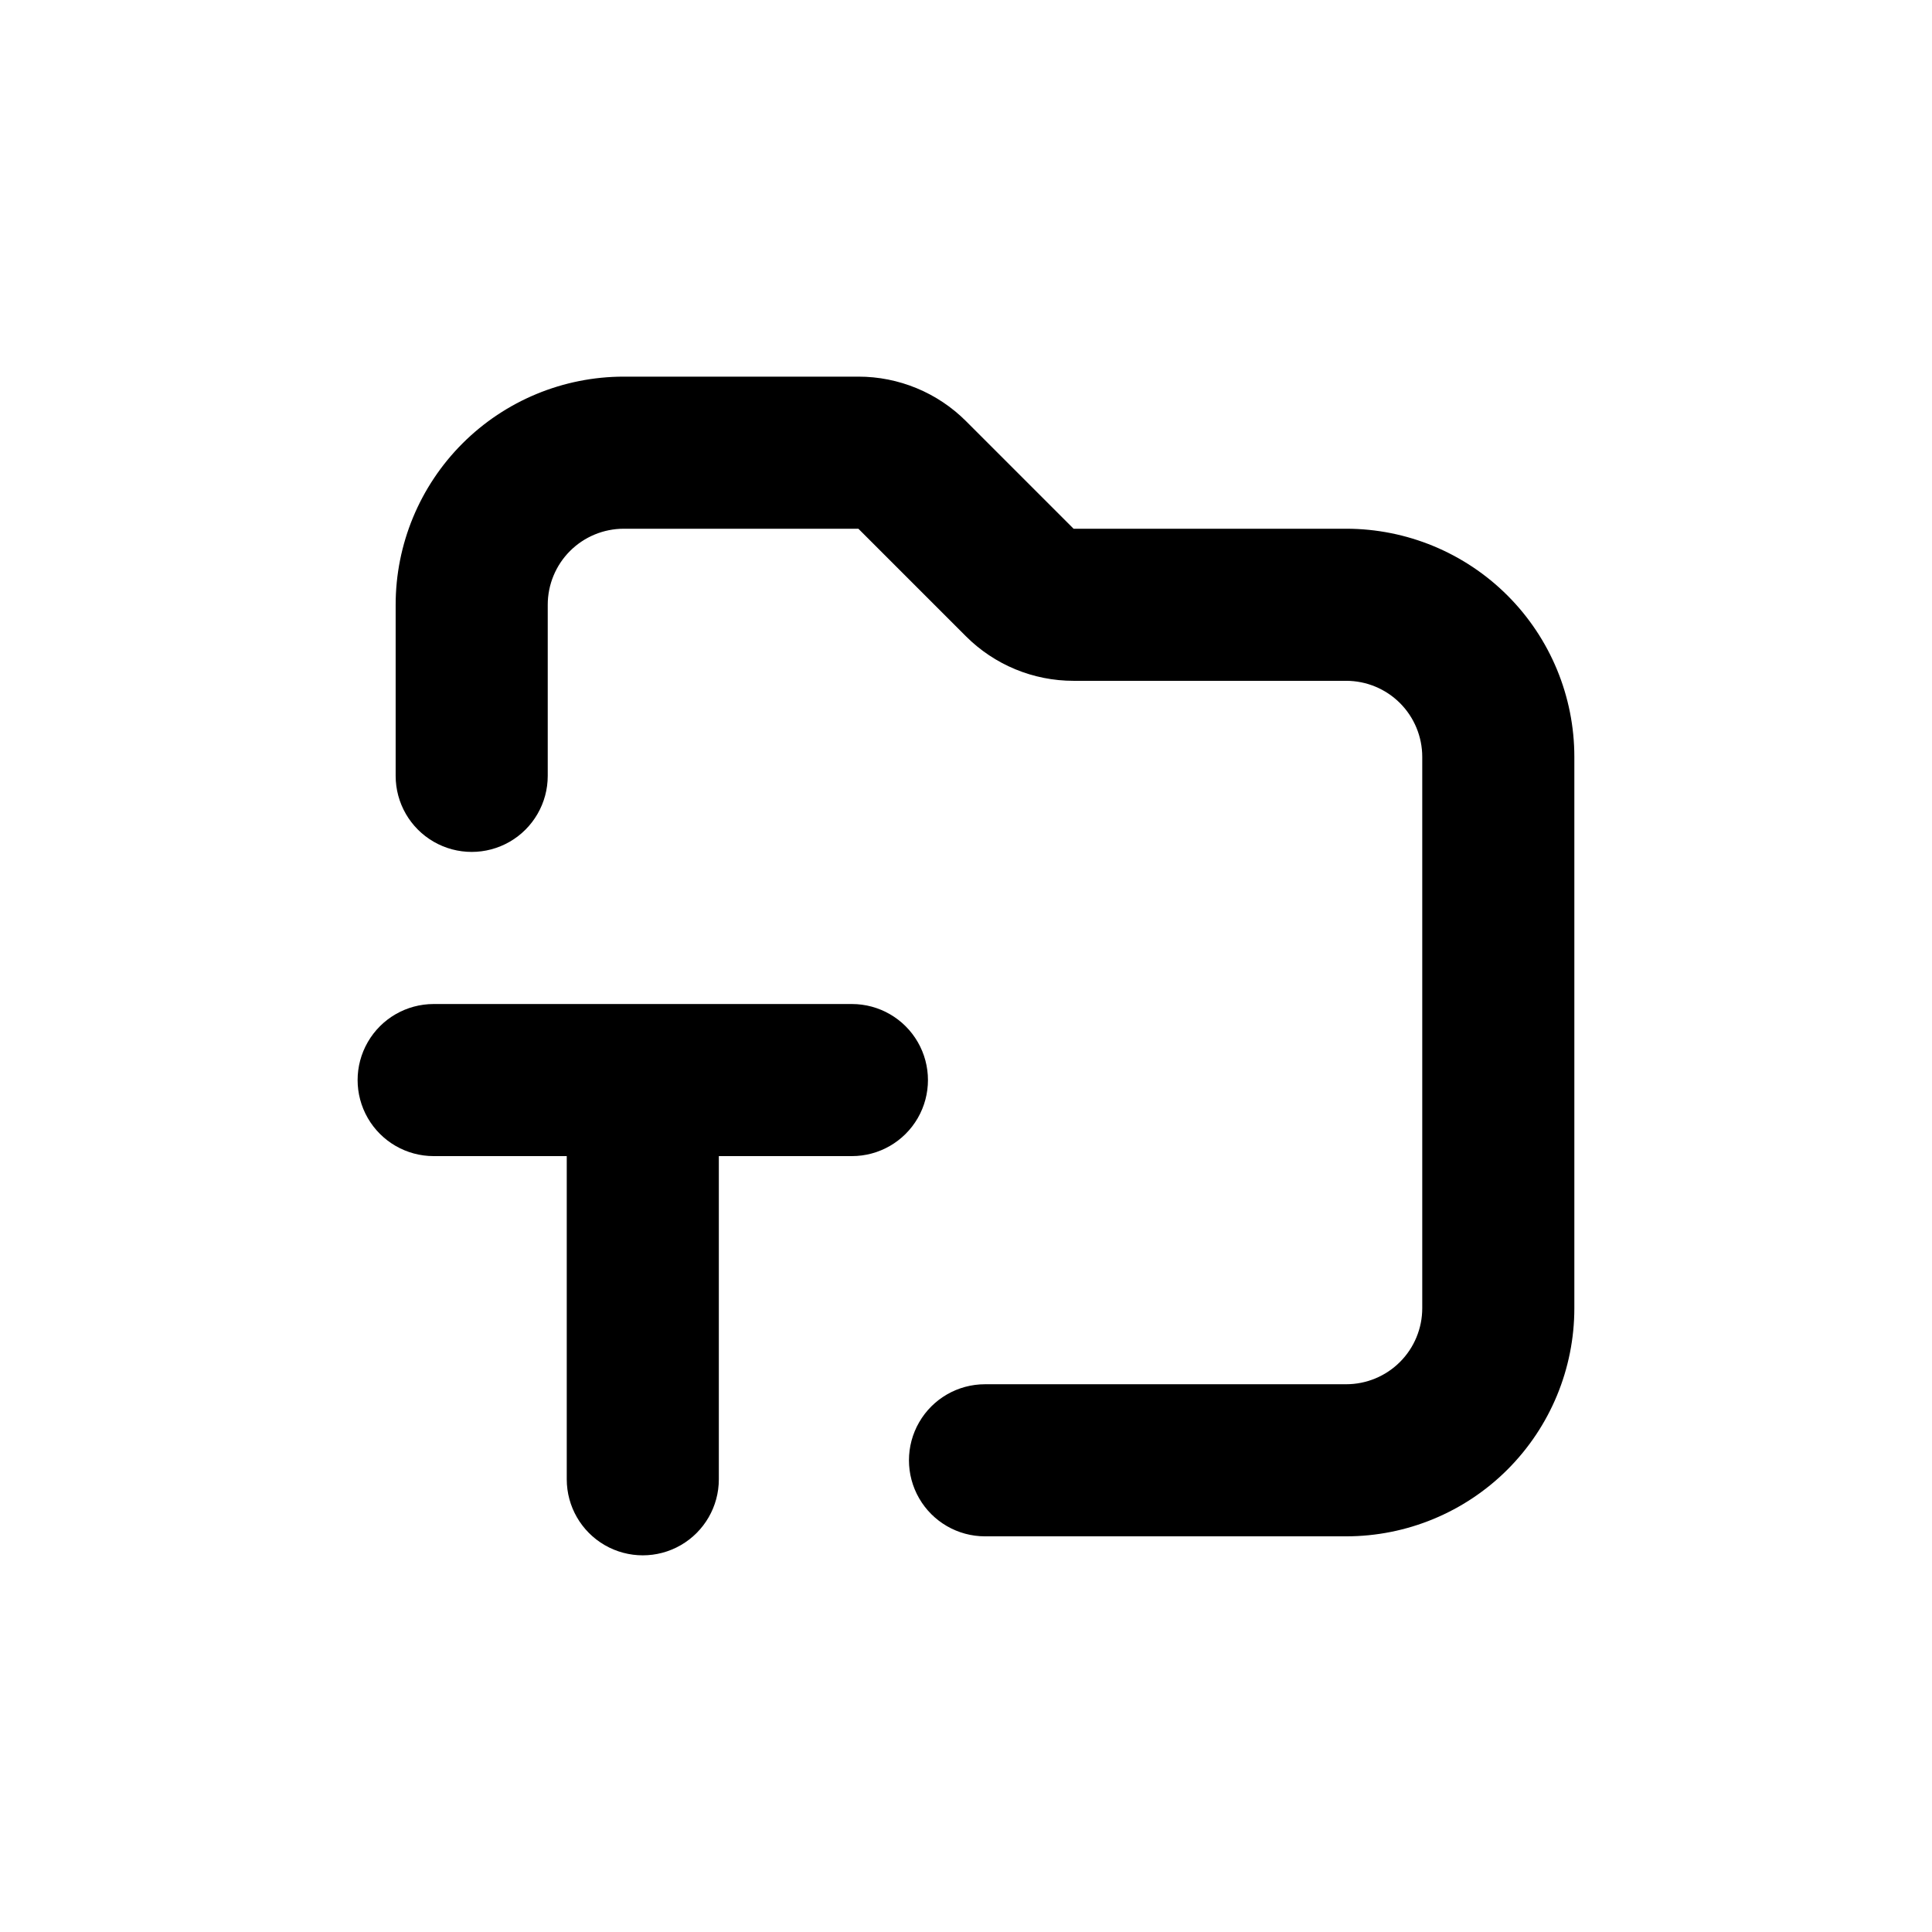
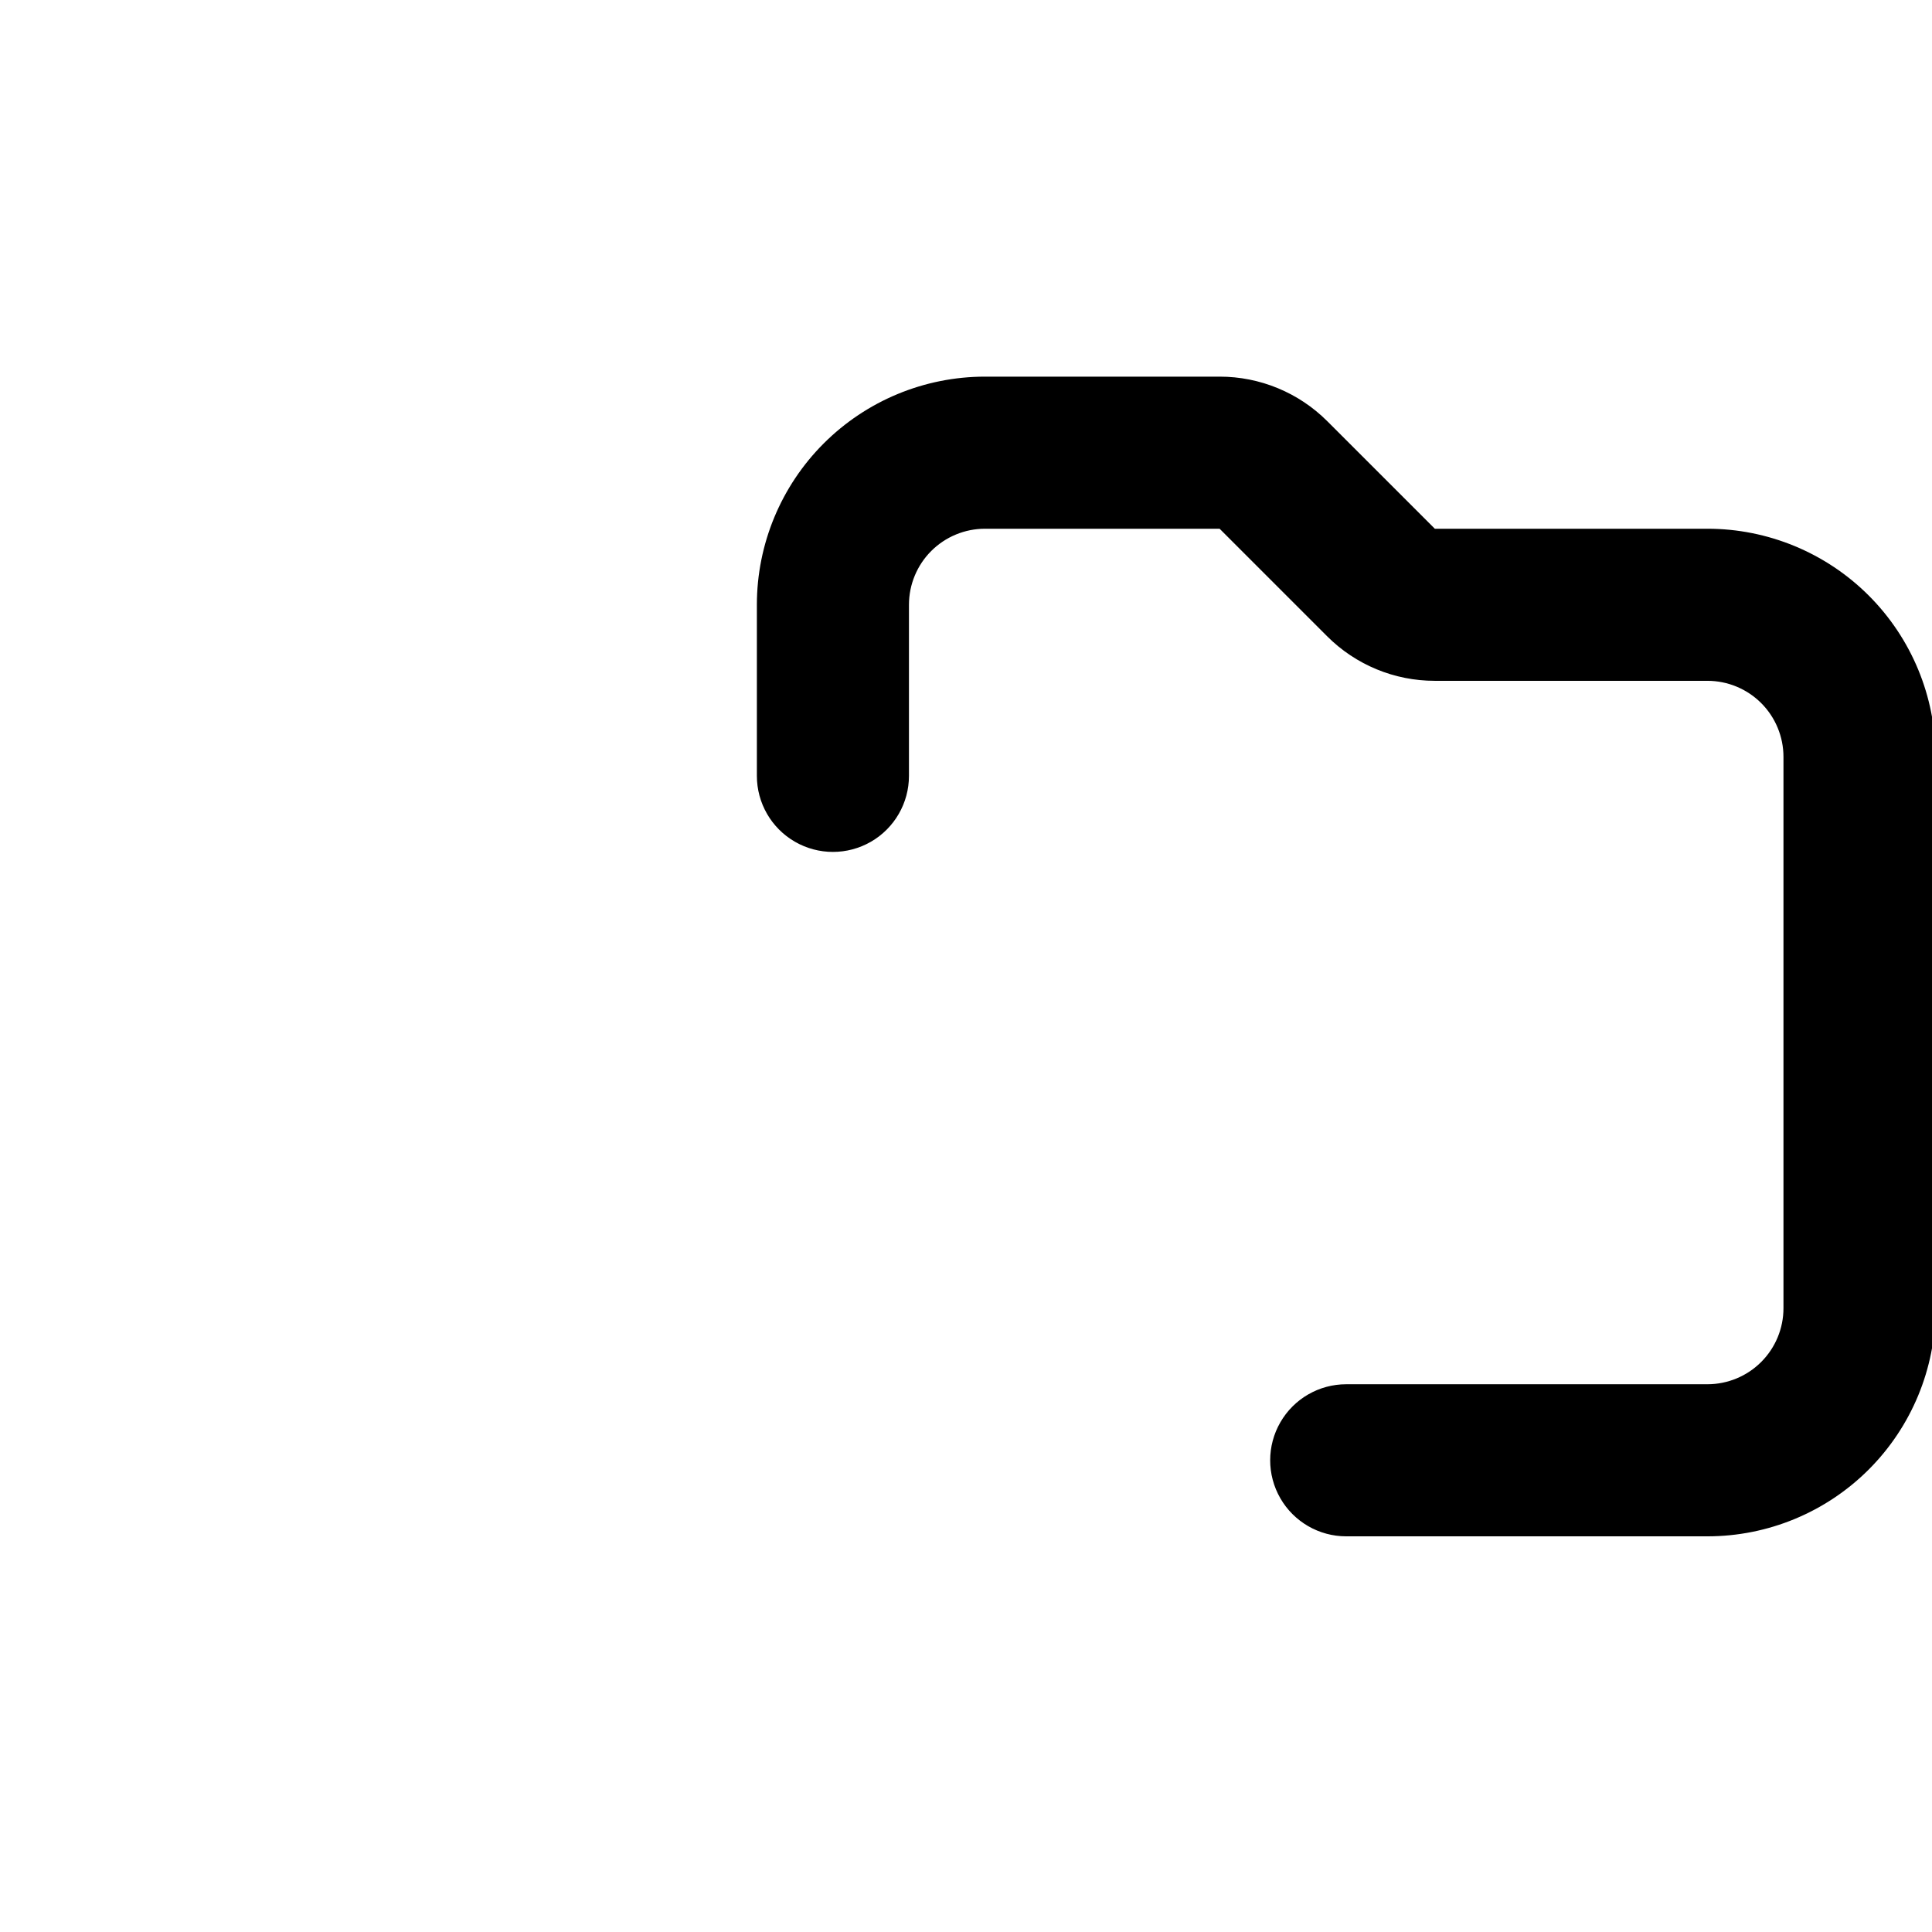
<svg xmlns="http://www.w3.org/2000/svg" fill="#000000" width="800px" height="800px" version="1.1" viewBox="144 144 512 512">
  <g>
-     <path d="m500.76 510.84h-95.727c-7.199 0-13.852 3.84-17.449 10.078-3.602 6.234-3.602 13.914 0 20.152 3.598 6.234 10.25 10.074 17.449 10.074h95.727c16.031 0 31.41-6.367 42.75-17.707 11.336-11.336 17.707-26.715 17.707-42.75v-146.11c0-16.031-6.371-31.41-17.707-42.75-11.34-11.336-26.719-17.707-42.75-17.707h-72.246l-28.516-28.516c-7.566-7.555-17.824-11.797-28.516-11.789h-62.172c-16.035 0-31.41 6.371-42.75 17.707-11.336 11.34-17.707 26.719-17.707 42.75v45.344c0 7.199 3.84 13.852 10.078 17.453 6.234 3.598 13.914 3.598 20.152 0 6.234-3.602 10.074-10.254 10.074-17.453v-45.344c0-5.344 2.125-10.469 5.902-14.25 3.781-3.777 8.906-5.902 14.25-5.902h62.172l28.516 28.516c7.562 7.559 17.82 11.797 28.516 11.789h72.246c5.344 0 10.469 2.125 14.25 5.902 3.777 3.781 5.902 8.906 5.902 14.25v146.11c0 5.344-2.125 10.473-5.902 14.25-3.781 3.781-8.906 5.902-14.25 5.902z" />
-     <path d="m258.93 450.38h35.266v85.648c0 7.199 3.84 13.852 10.074 17.453 6.238 3.598 13.918 3.598 20.152 0 6.238-3.602 10.078-10.254 10.078-17.453v-85.648h35.266c7.199 0 13.852-3.84 17.453-10.074 3.602-6.238 3.602-13.918 0-20.152-3.602-6.238-10.254-10.078-17.453-10.078h-110.84c-7.203 0-13.855 3.84-17.453 10.078-3.602 6.234-3.602 13.914 0 20.152 3.598 6.234 10.25 10.074 17.453 10.074z" />
+     <path d="m500.76 510.84c-7.199 0-13.852 3.84-17.449 10.078-3.602 6.234-3.602 13.914 0 20.152 3.598 6.234 10.25 10.074 17.449 10.074h95.727c16.031 0 31.41-6.367 42.75-17.707 11.336-11.336 17.707-26.715 17.707-42.75v-146.11c0-16.031-6.371-31.41-17.707-42.75-11.34-11.336-26.719-17.707-42.75-17.707h-72.246l-28.516-28.516c-7.566-7.555-17.824-11.797-28.516-11.789h-62.172c-16.035 0-31.41 6.371-42.75 17.707-11.336 11.34-17.707 26.719-17.707 42.75v45.344c0 7.199 3.84 13.852 10.078 17.453 6.234 3.598 13.914 3.598 20.152 0 6.234-3.602 10.074-10.254 10.074-17.453v-45.344c0-5.344 2.125-10.469 5.902-14.25 3.781-3.777 8.906-5.902 14.25-5.902h62.172l28.516 28.516c7.562 7.559 17.82 11.797 28.516 11.789h72.246c5.344 0 10.469 2.125 14.25 5.902 3.777 3.781 5.902 8.906 5.902 14.25v146.11c0 5.344-2.125 10.473-5.902 14.25-3.781 3.781-8.906 5.902-14.25 5.902z" />
  </g>
</svg>